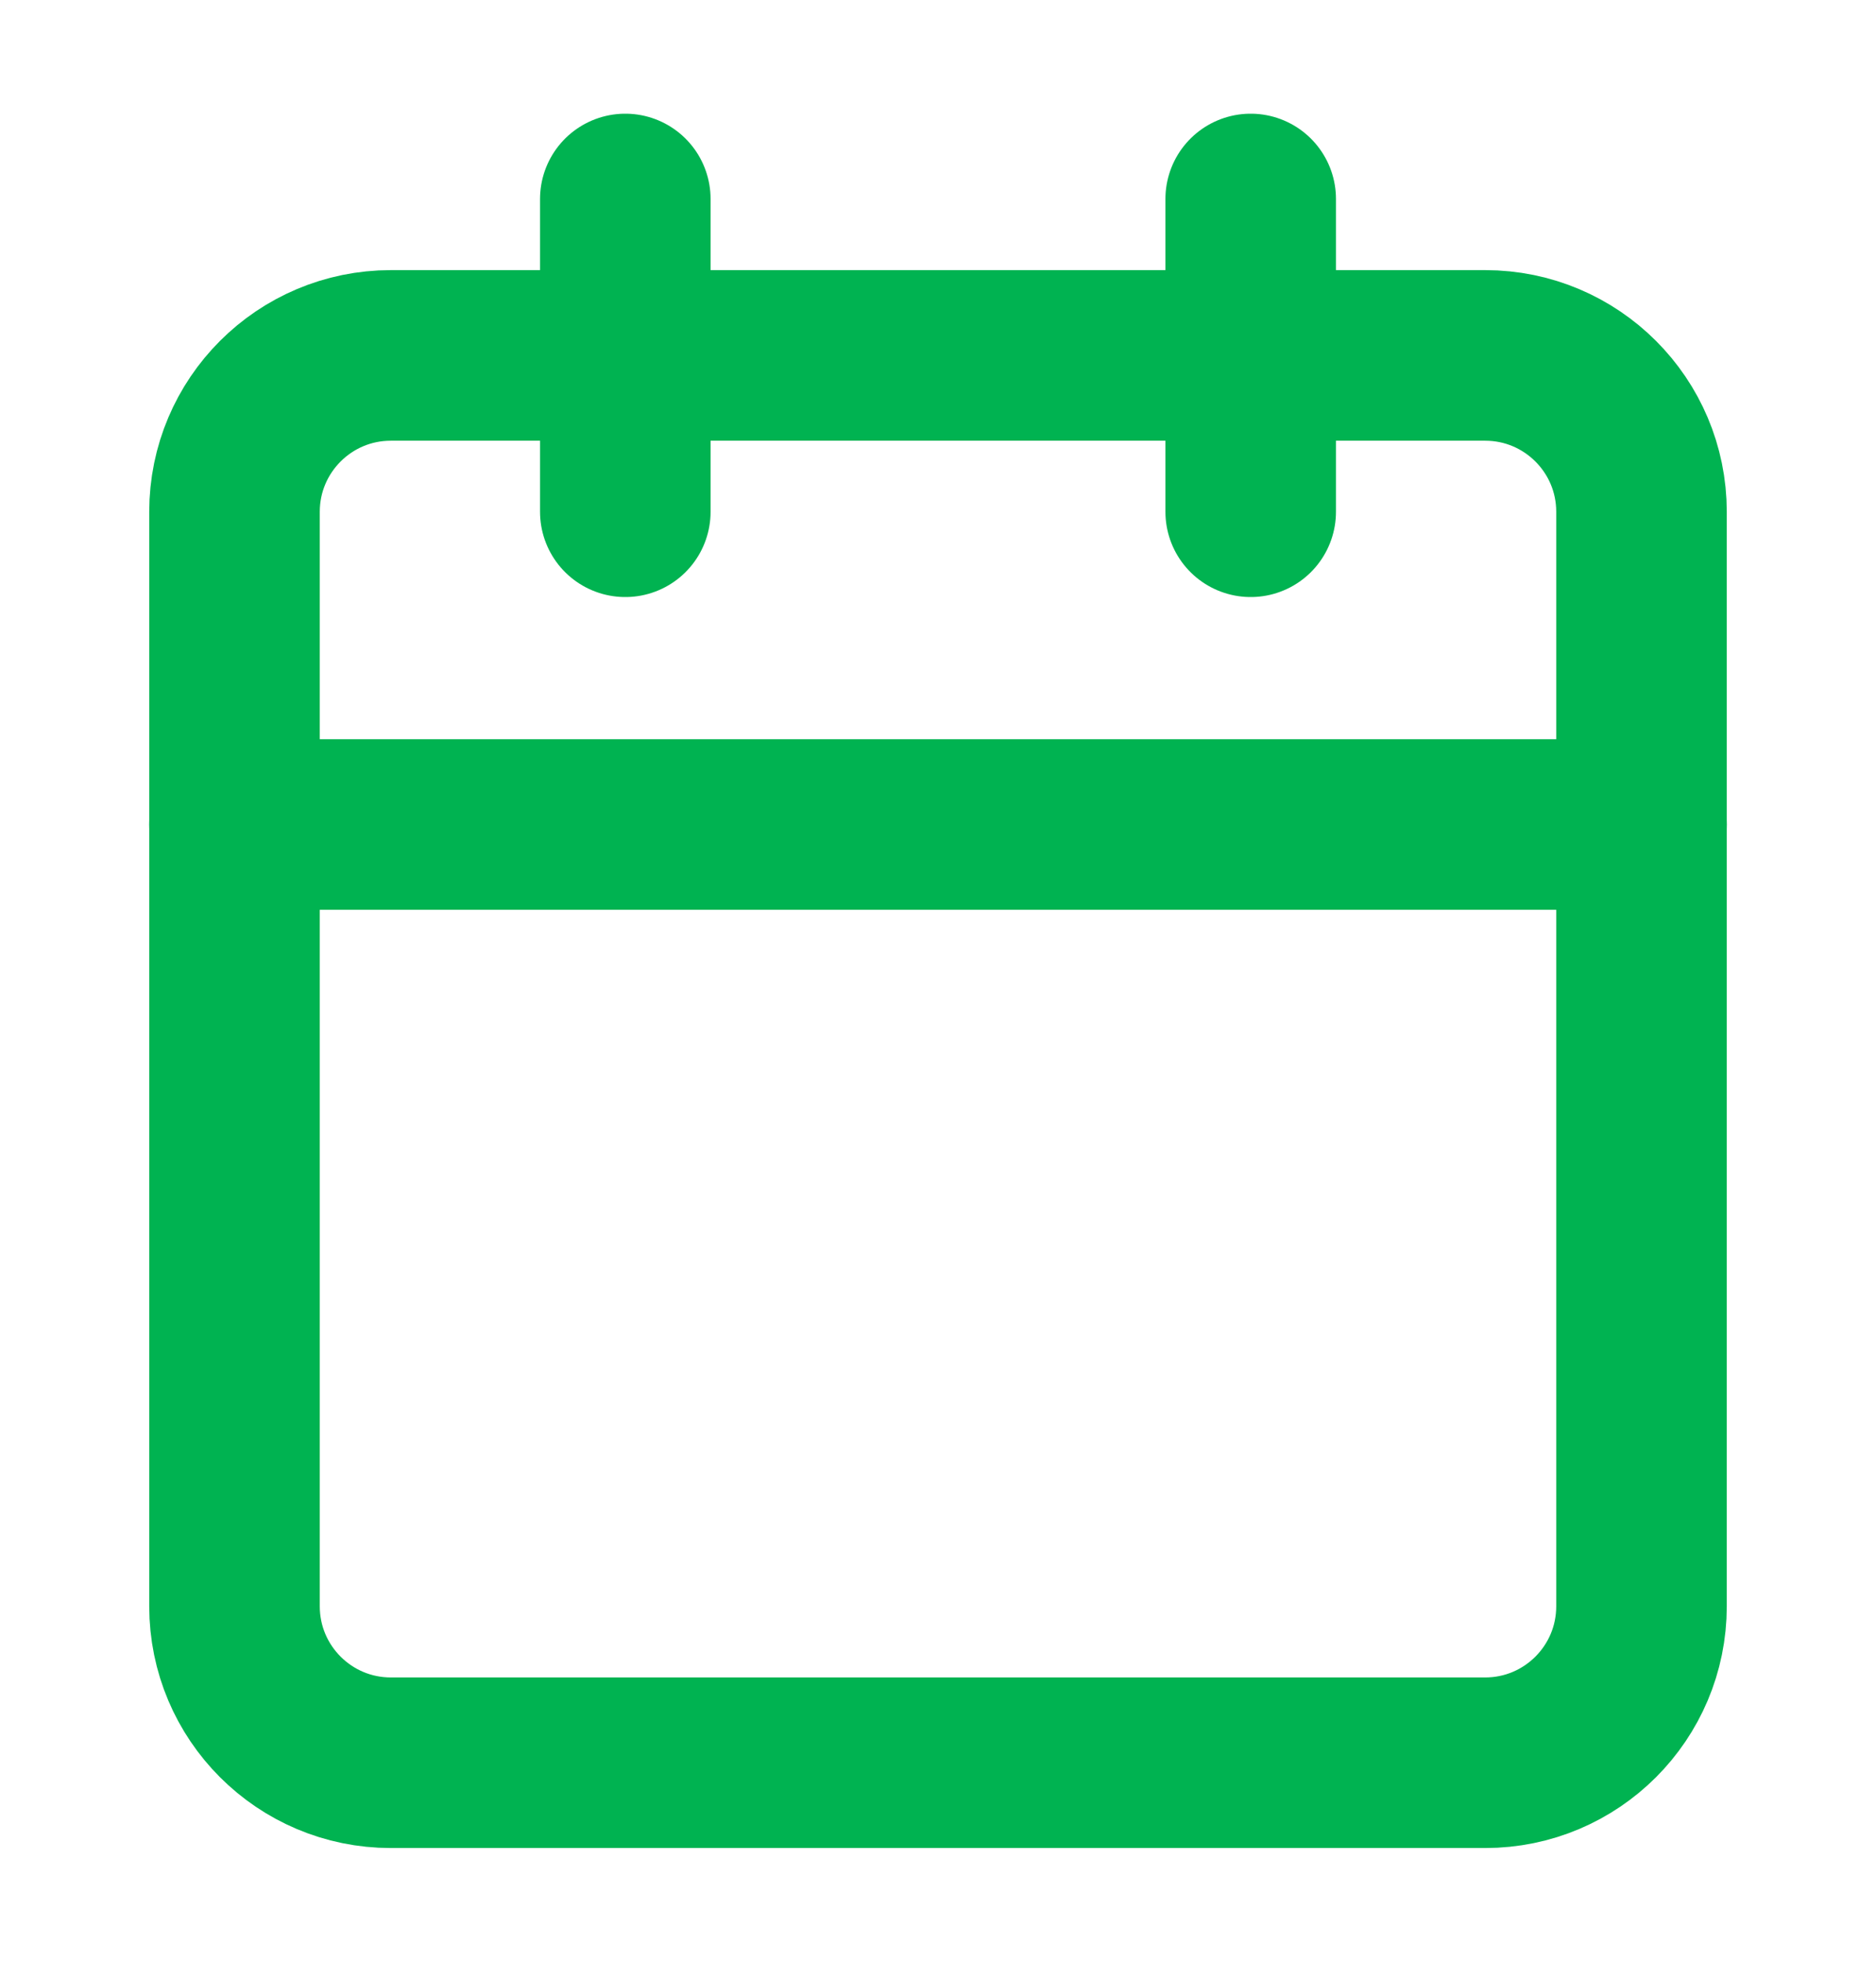
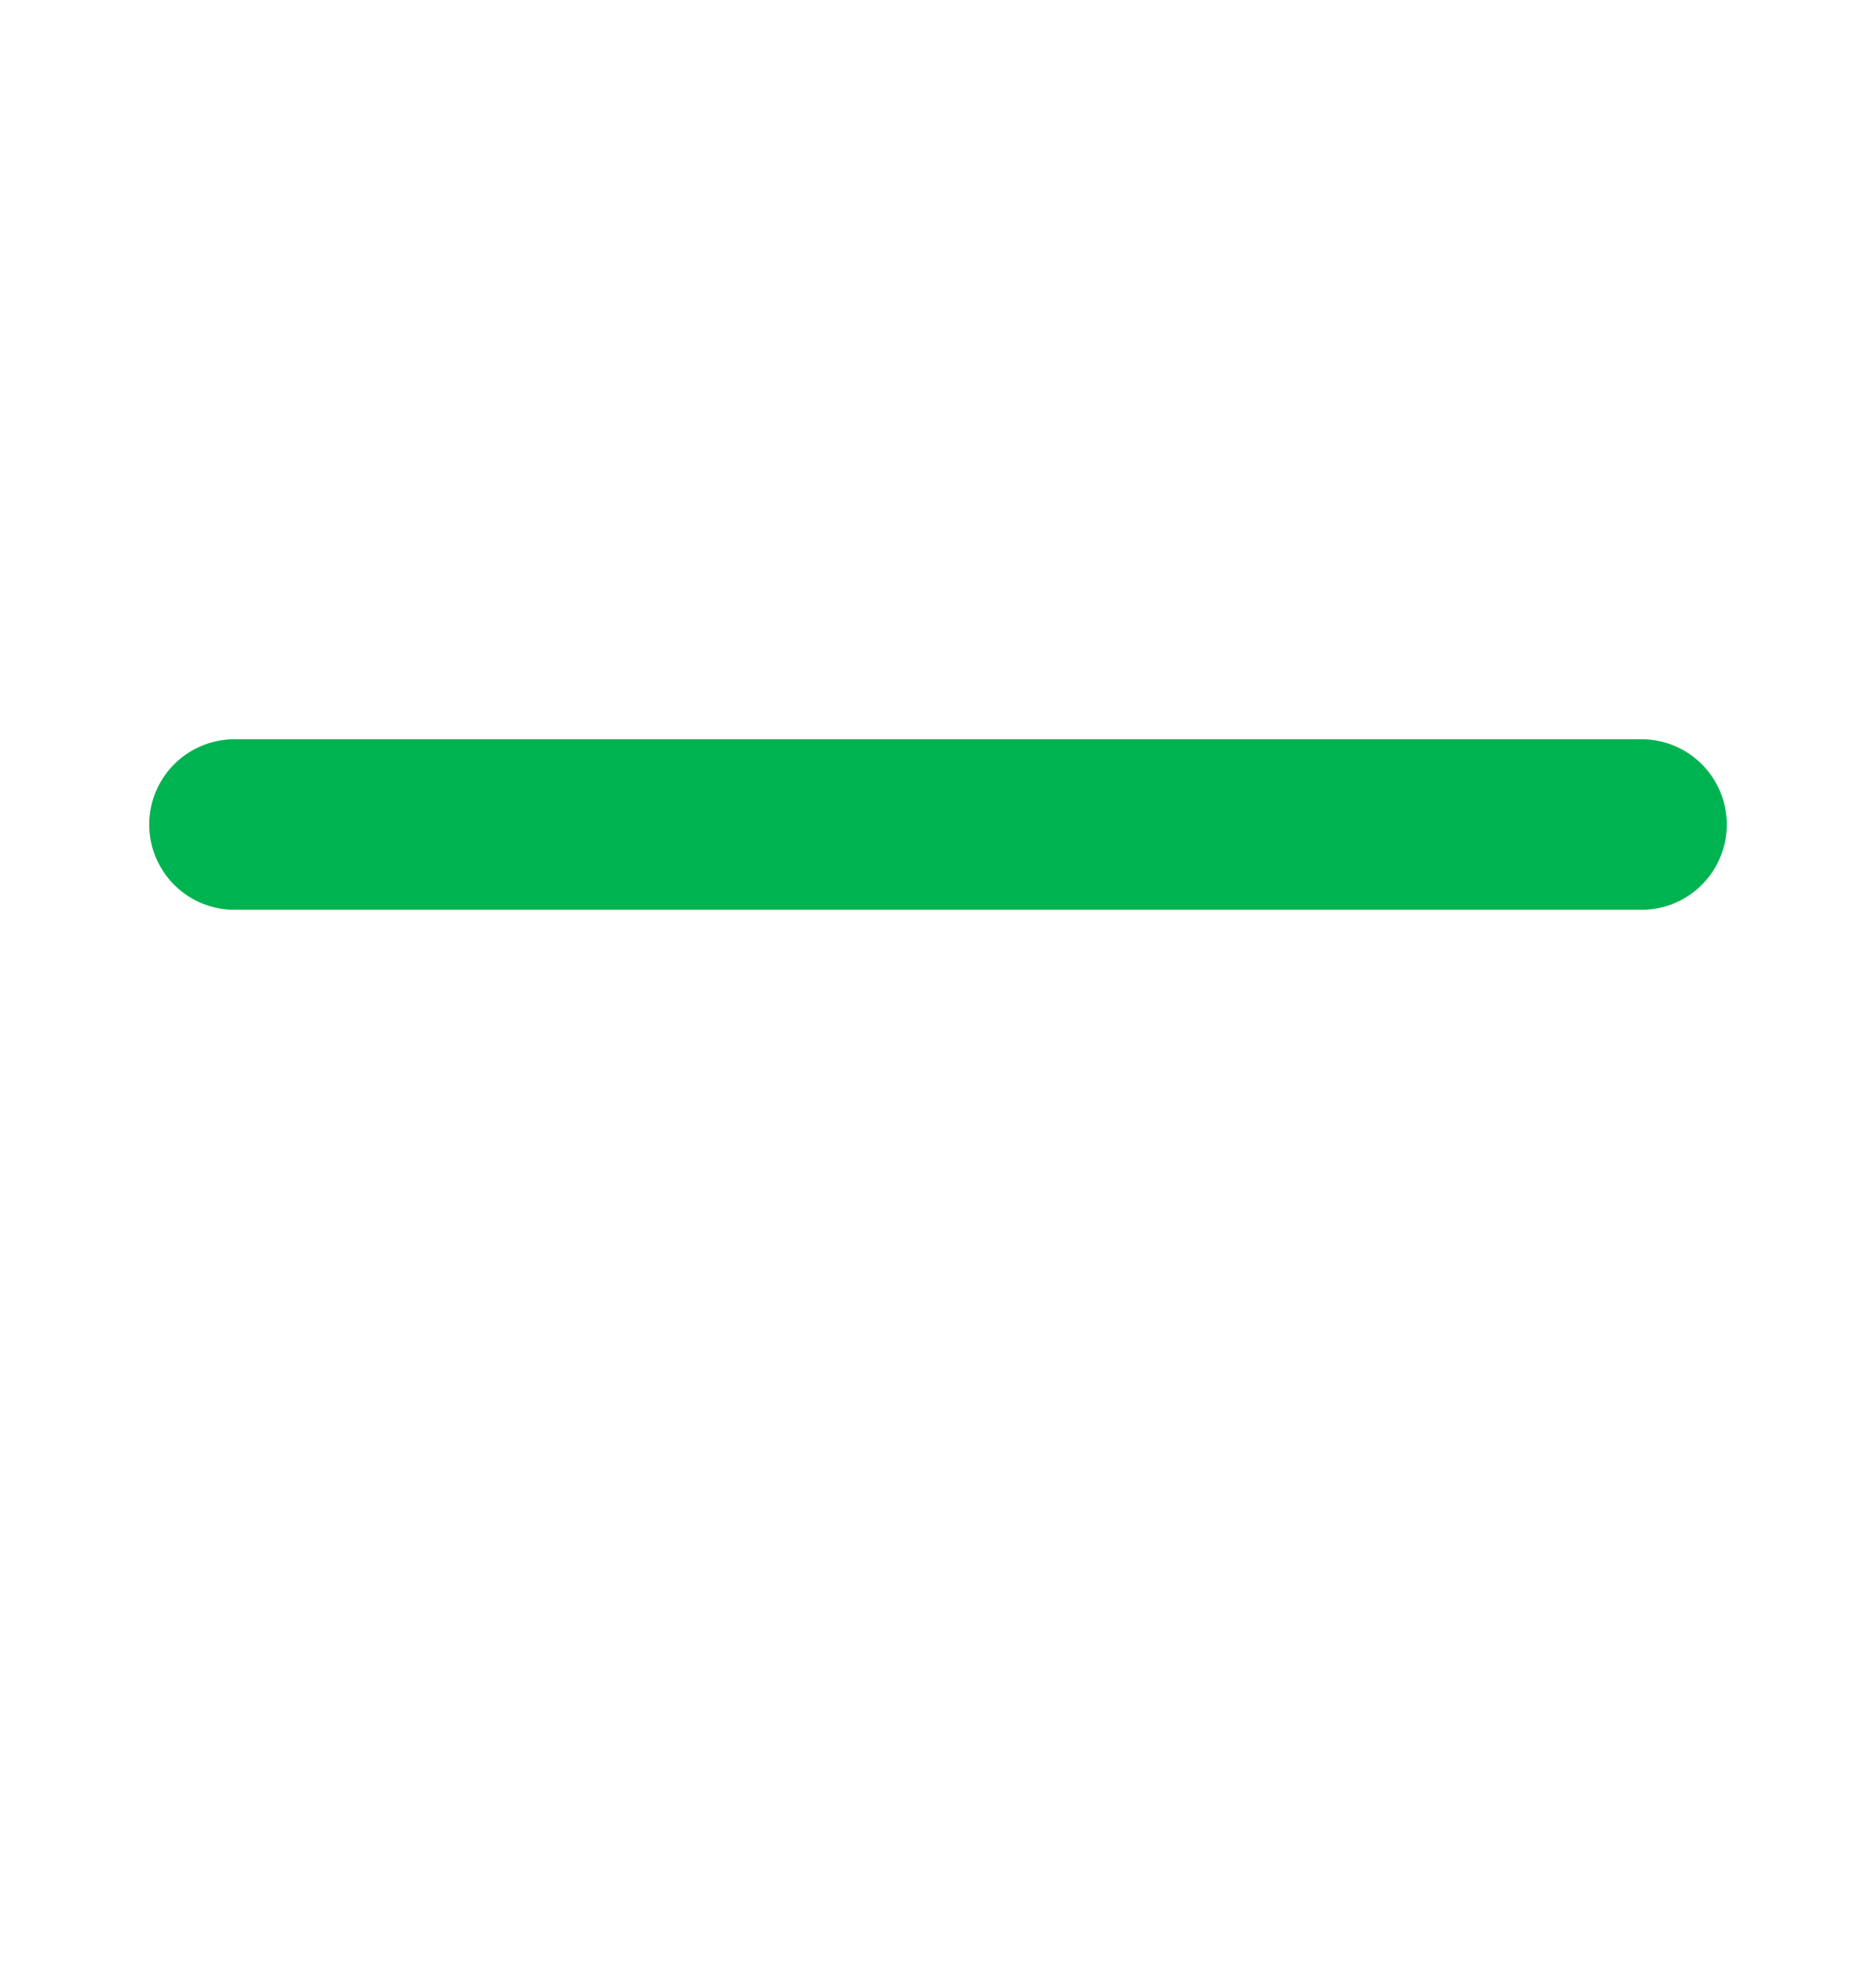
<svg xmlns="http://www.w3.org/2000/svg" width="22" height="23" viewBox="0 0 22 23" fill="none">
-   <path d="M17.417 4.167H4.583C3.571 4.167 2.75 4.988 2.75 6V18.833C2.75 19.846 3.571 20.667 4.583 20.667H17.417C18.429 20.667 19.25 19.846 19.25 18.833V6C19.25 4.988 18.429 4.167 17.417 4.167Z" stroke="#00B351" stroke-width="2" stroke-linecap="round" stroke-linejoin="round" />
-   <path d="M14.667 2.333V6" stroke="#00B351" stroke-width="2" stroke-linecap="round" stroke-linejoin="round" />
-   <path d="M7.333 2.333V6" stroke="#00B351" stroke-width="2" stroke-linecap="round" stroke-linejoin="round" />
  <path d="M2.75 9.667H19.25" stroke="#00B351" stroke-width="2" stroke-linecap="round" stroke-linejoin="round" />
</svg>